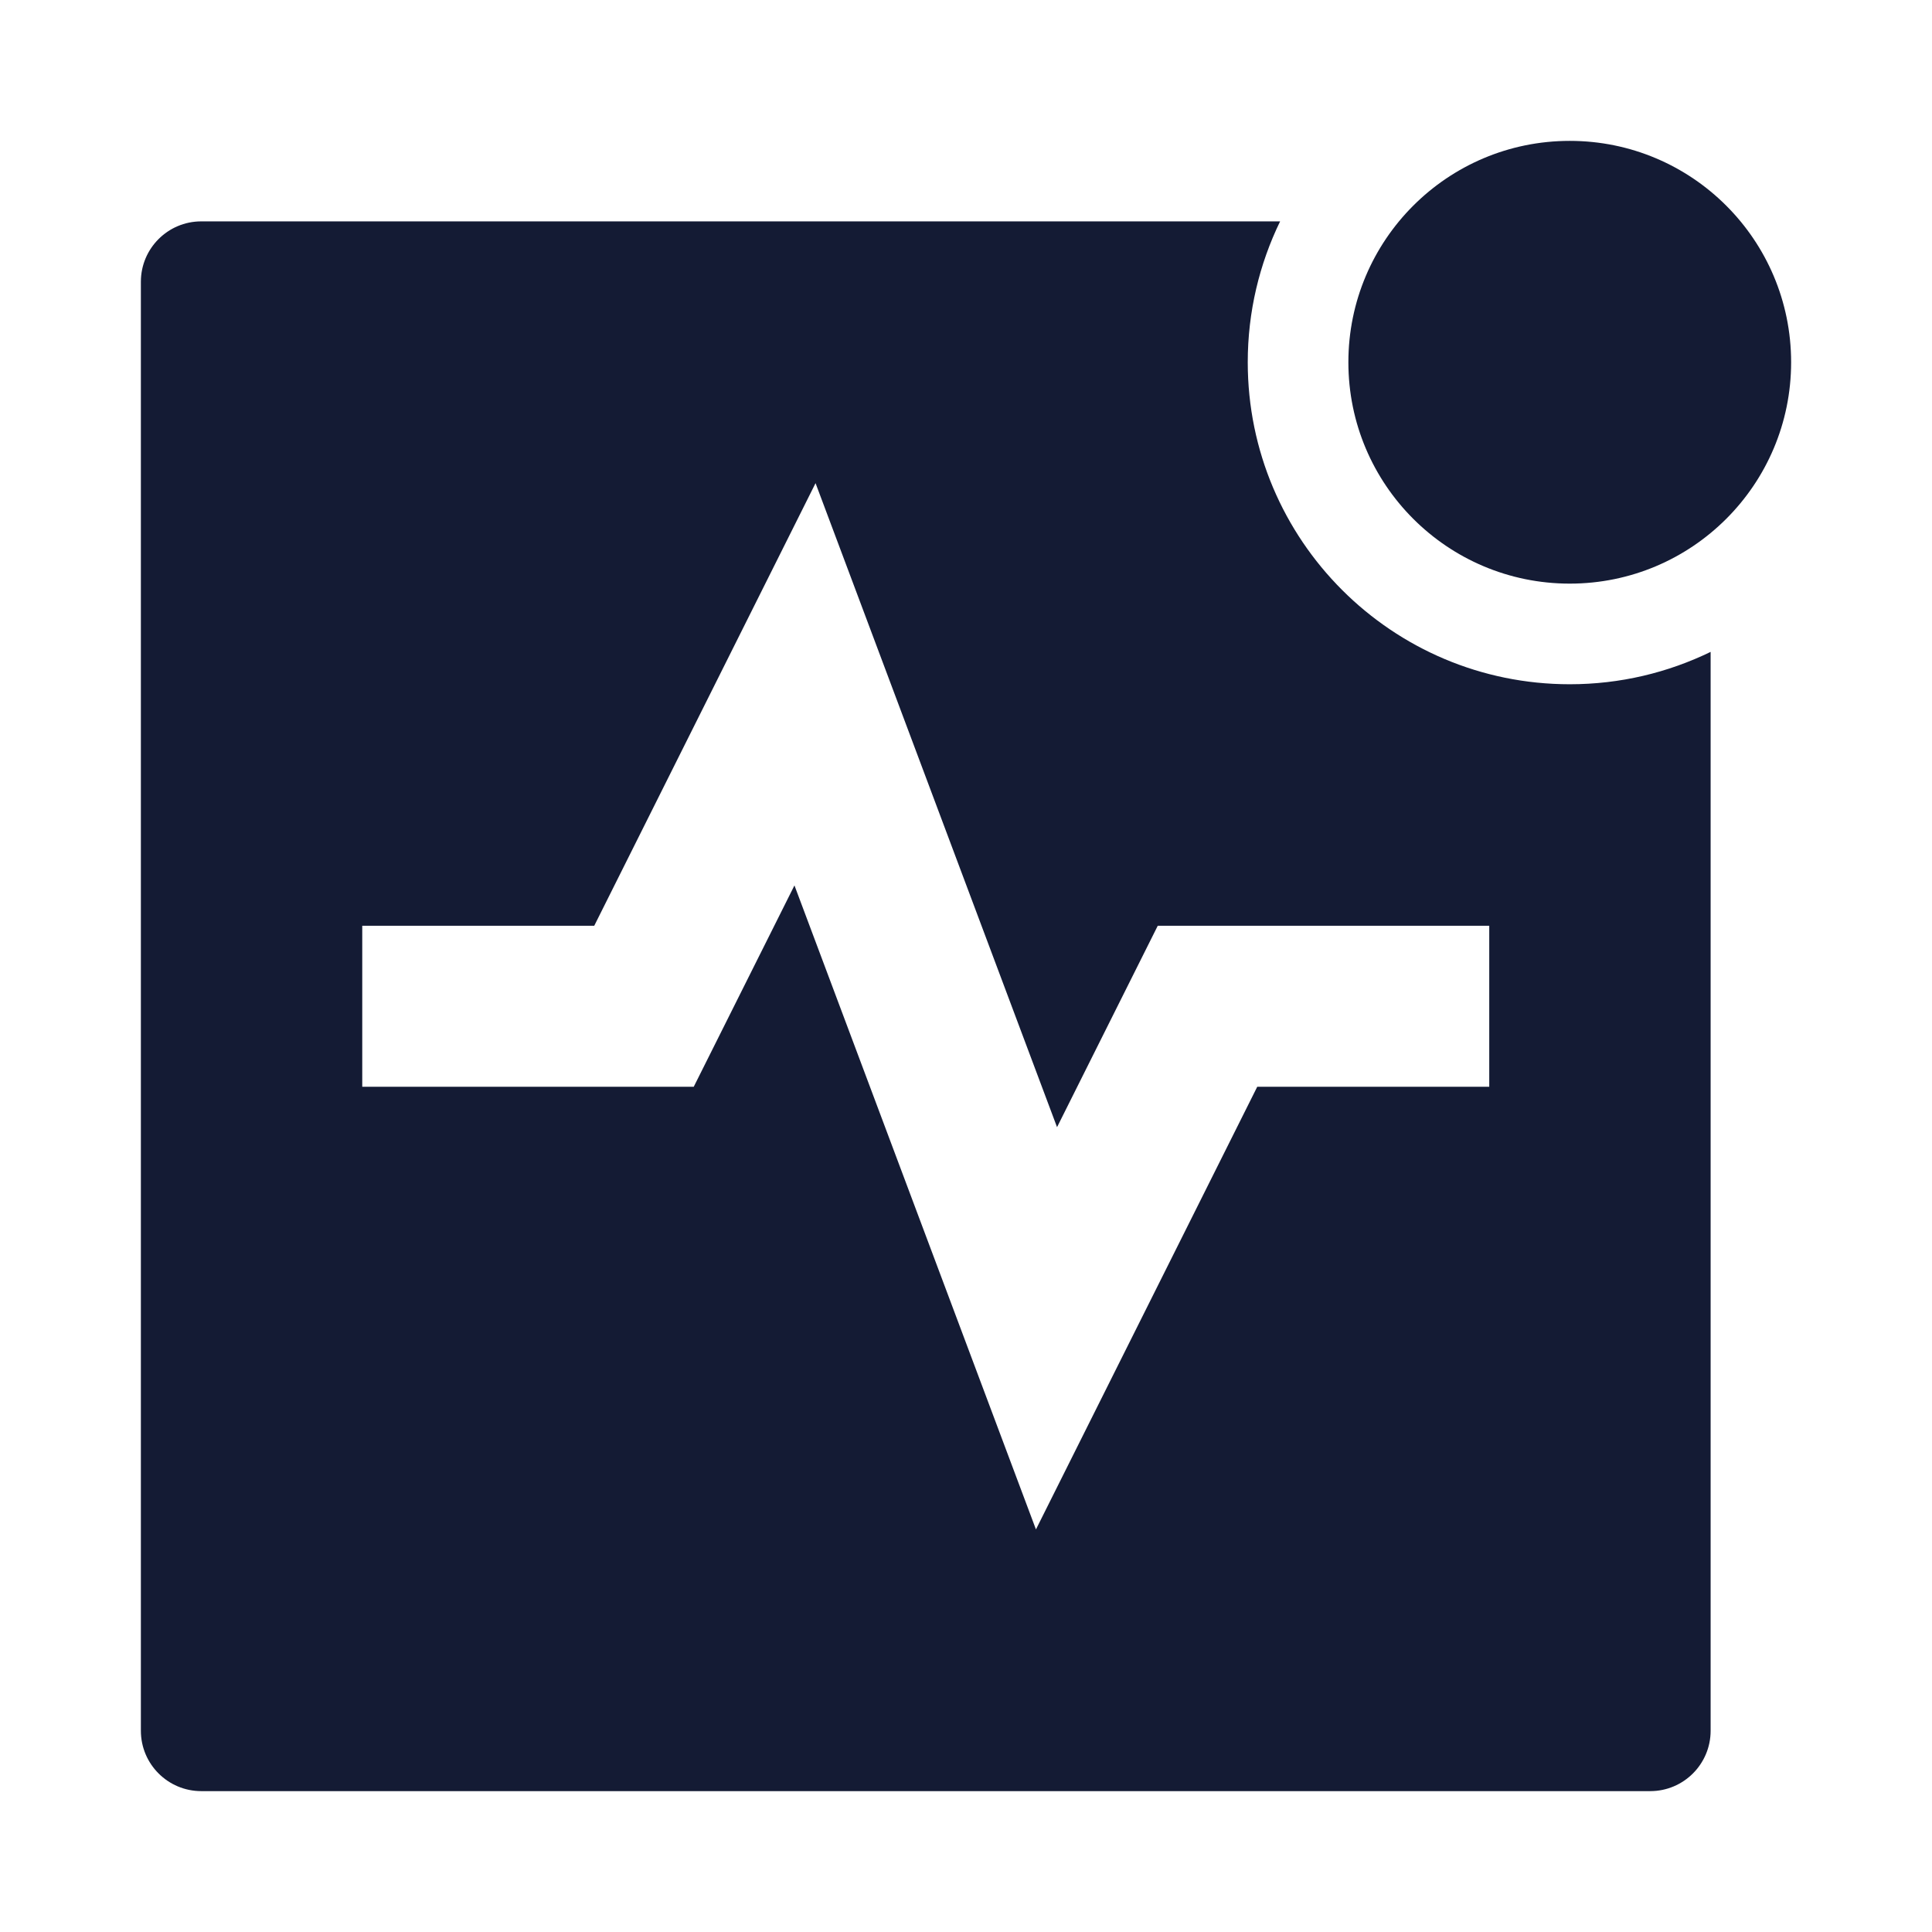
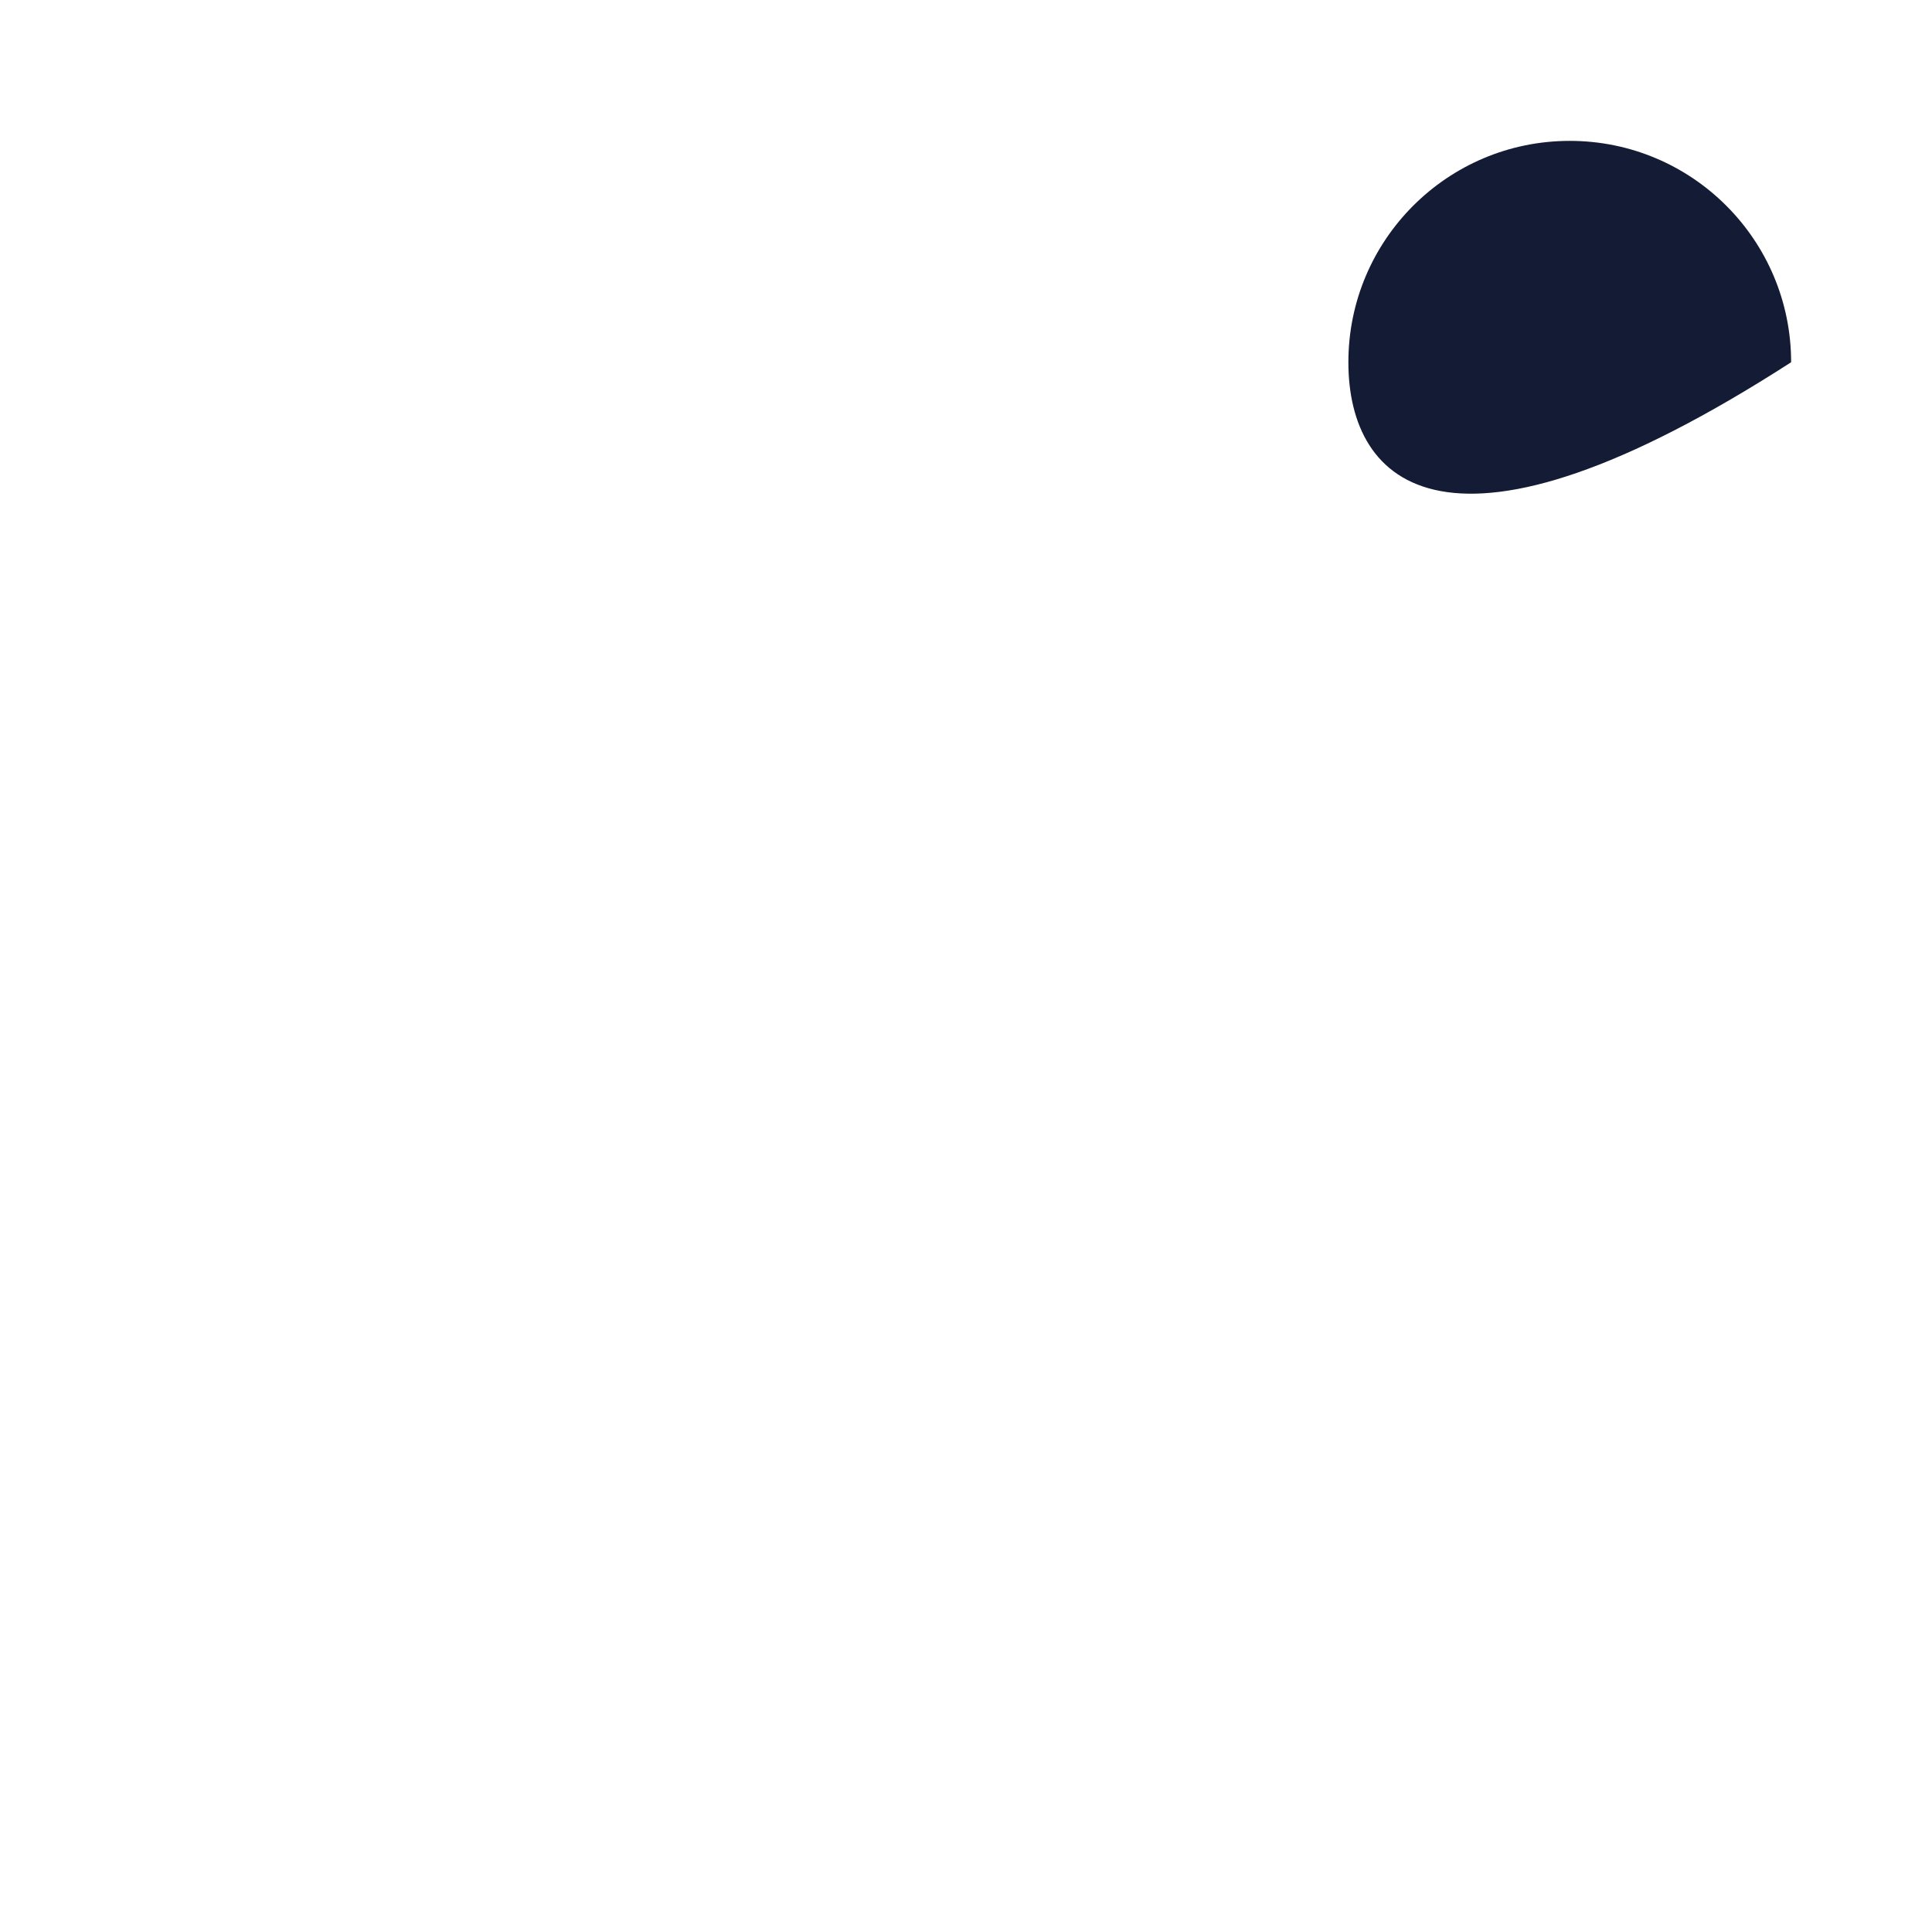
<svg xmlns="http://www.w3.org/2000/svg" width="24" height="24" viewBox="0 0 24 24" fill="none">
-   <path d="M16.75 4.5C16.75 2.981 17.981 1.75 19.5 1.75C21.019 1.75 22.25 2.981 22.25 4.5C22.25 6.019 21.019 7.25 19.5 7.25C17.981 7.25 16.75 6.019 16.75 4.5Z" fill="#141B34" />
-   <path fill-rule="evenodd" clip-rule="evenodd" d="M15.902 2.75C15.645 3.279 15.5 3.872 15.5 4.5C15.5 6.709 17.291 8.5 19.5 8.5C20.128 8.5 20.721 8.355 21.25 8.098V21.5C21.25 21.914 20.914 22.25 20.5 22.25H2.5C2.086 22.25 1.75 21.914 1.75 21.5V3.5C1.75 3.086 2.086 2.75 2.5 2.75H15.902ZM10.131 6.002L13.131 14.002L14.382 11.5H18.5V13.5H15.618L12.869 18.999L9.869 10.999L8.618 13.5H4.5V11.5H7.382L10.131 6.002Z" fill="#141B34" />
+   <path d="M16.75 4.5C16.75 2.981 17.981 1.75 19.5 1.75C21.019 1.75 22.25 2.981 22.25 4.5C17.981 7.25 16.75 6.019 16.75 4.5Z" fill="#141B34" />
</svg>